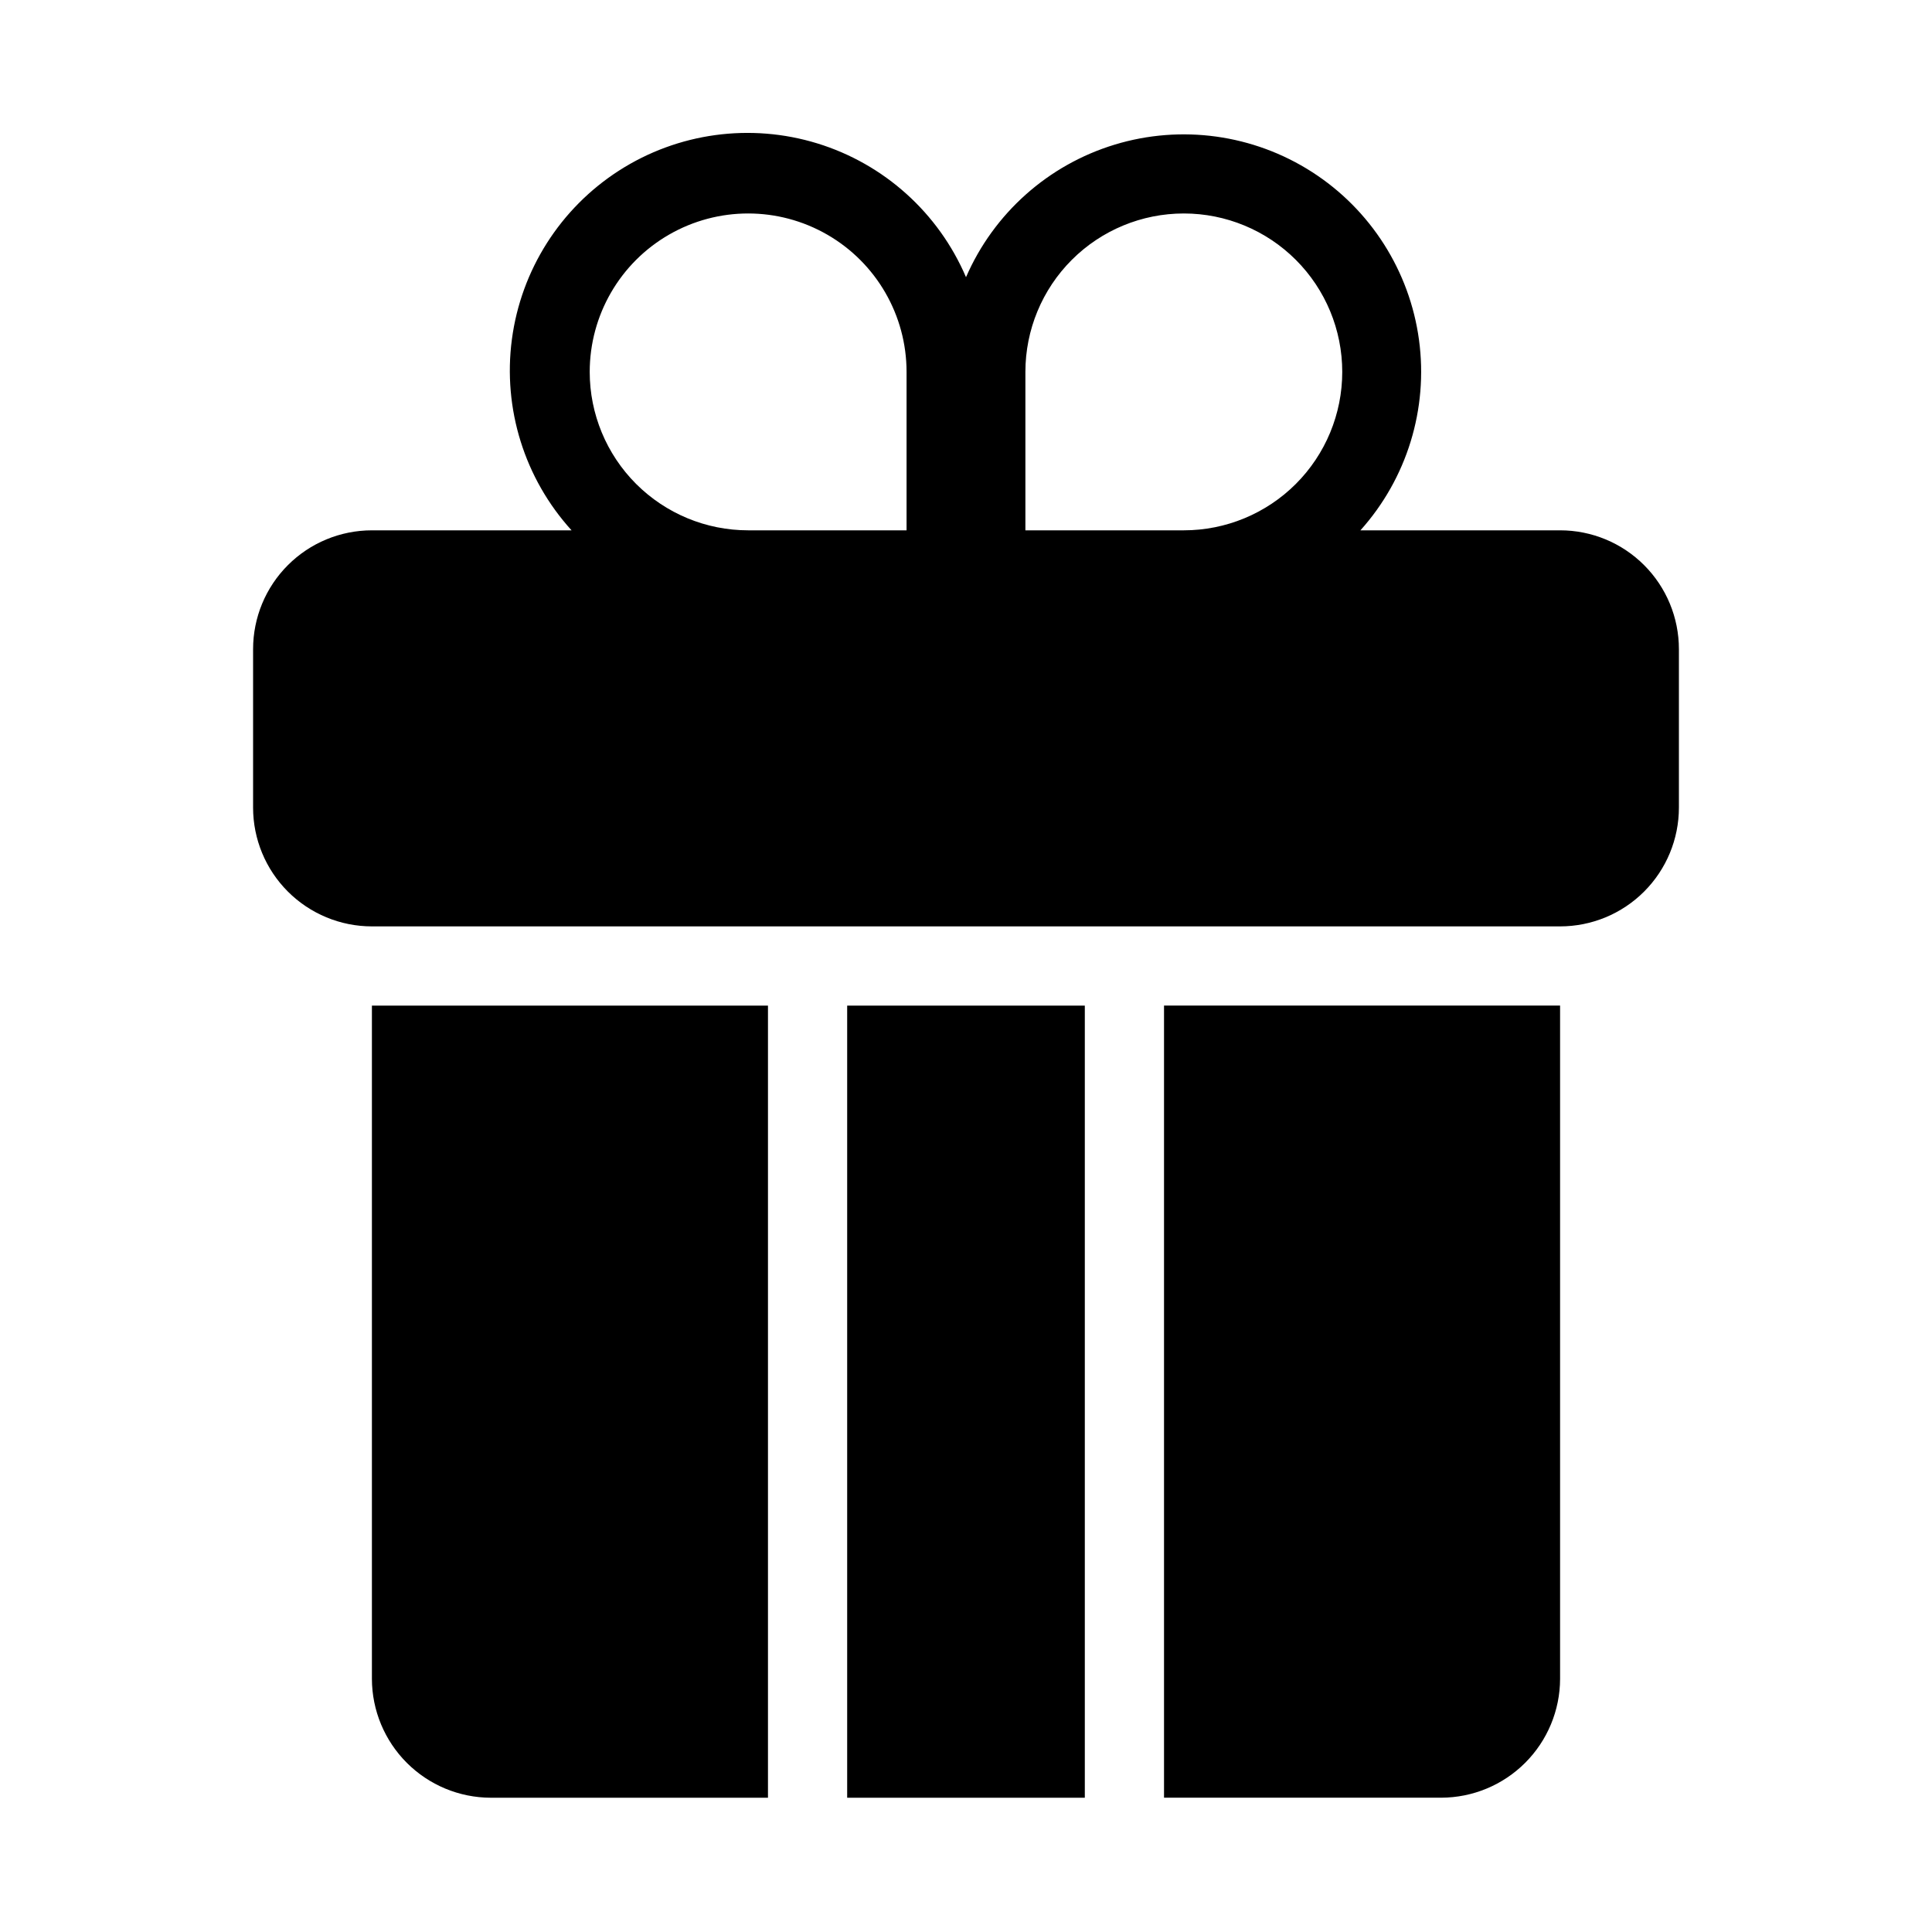
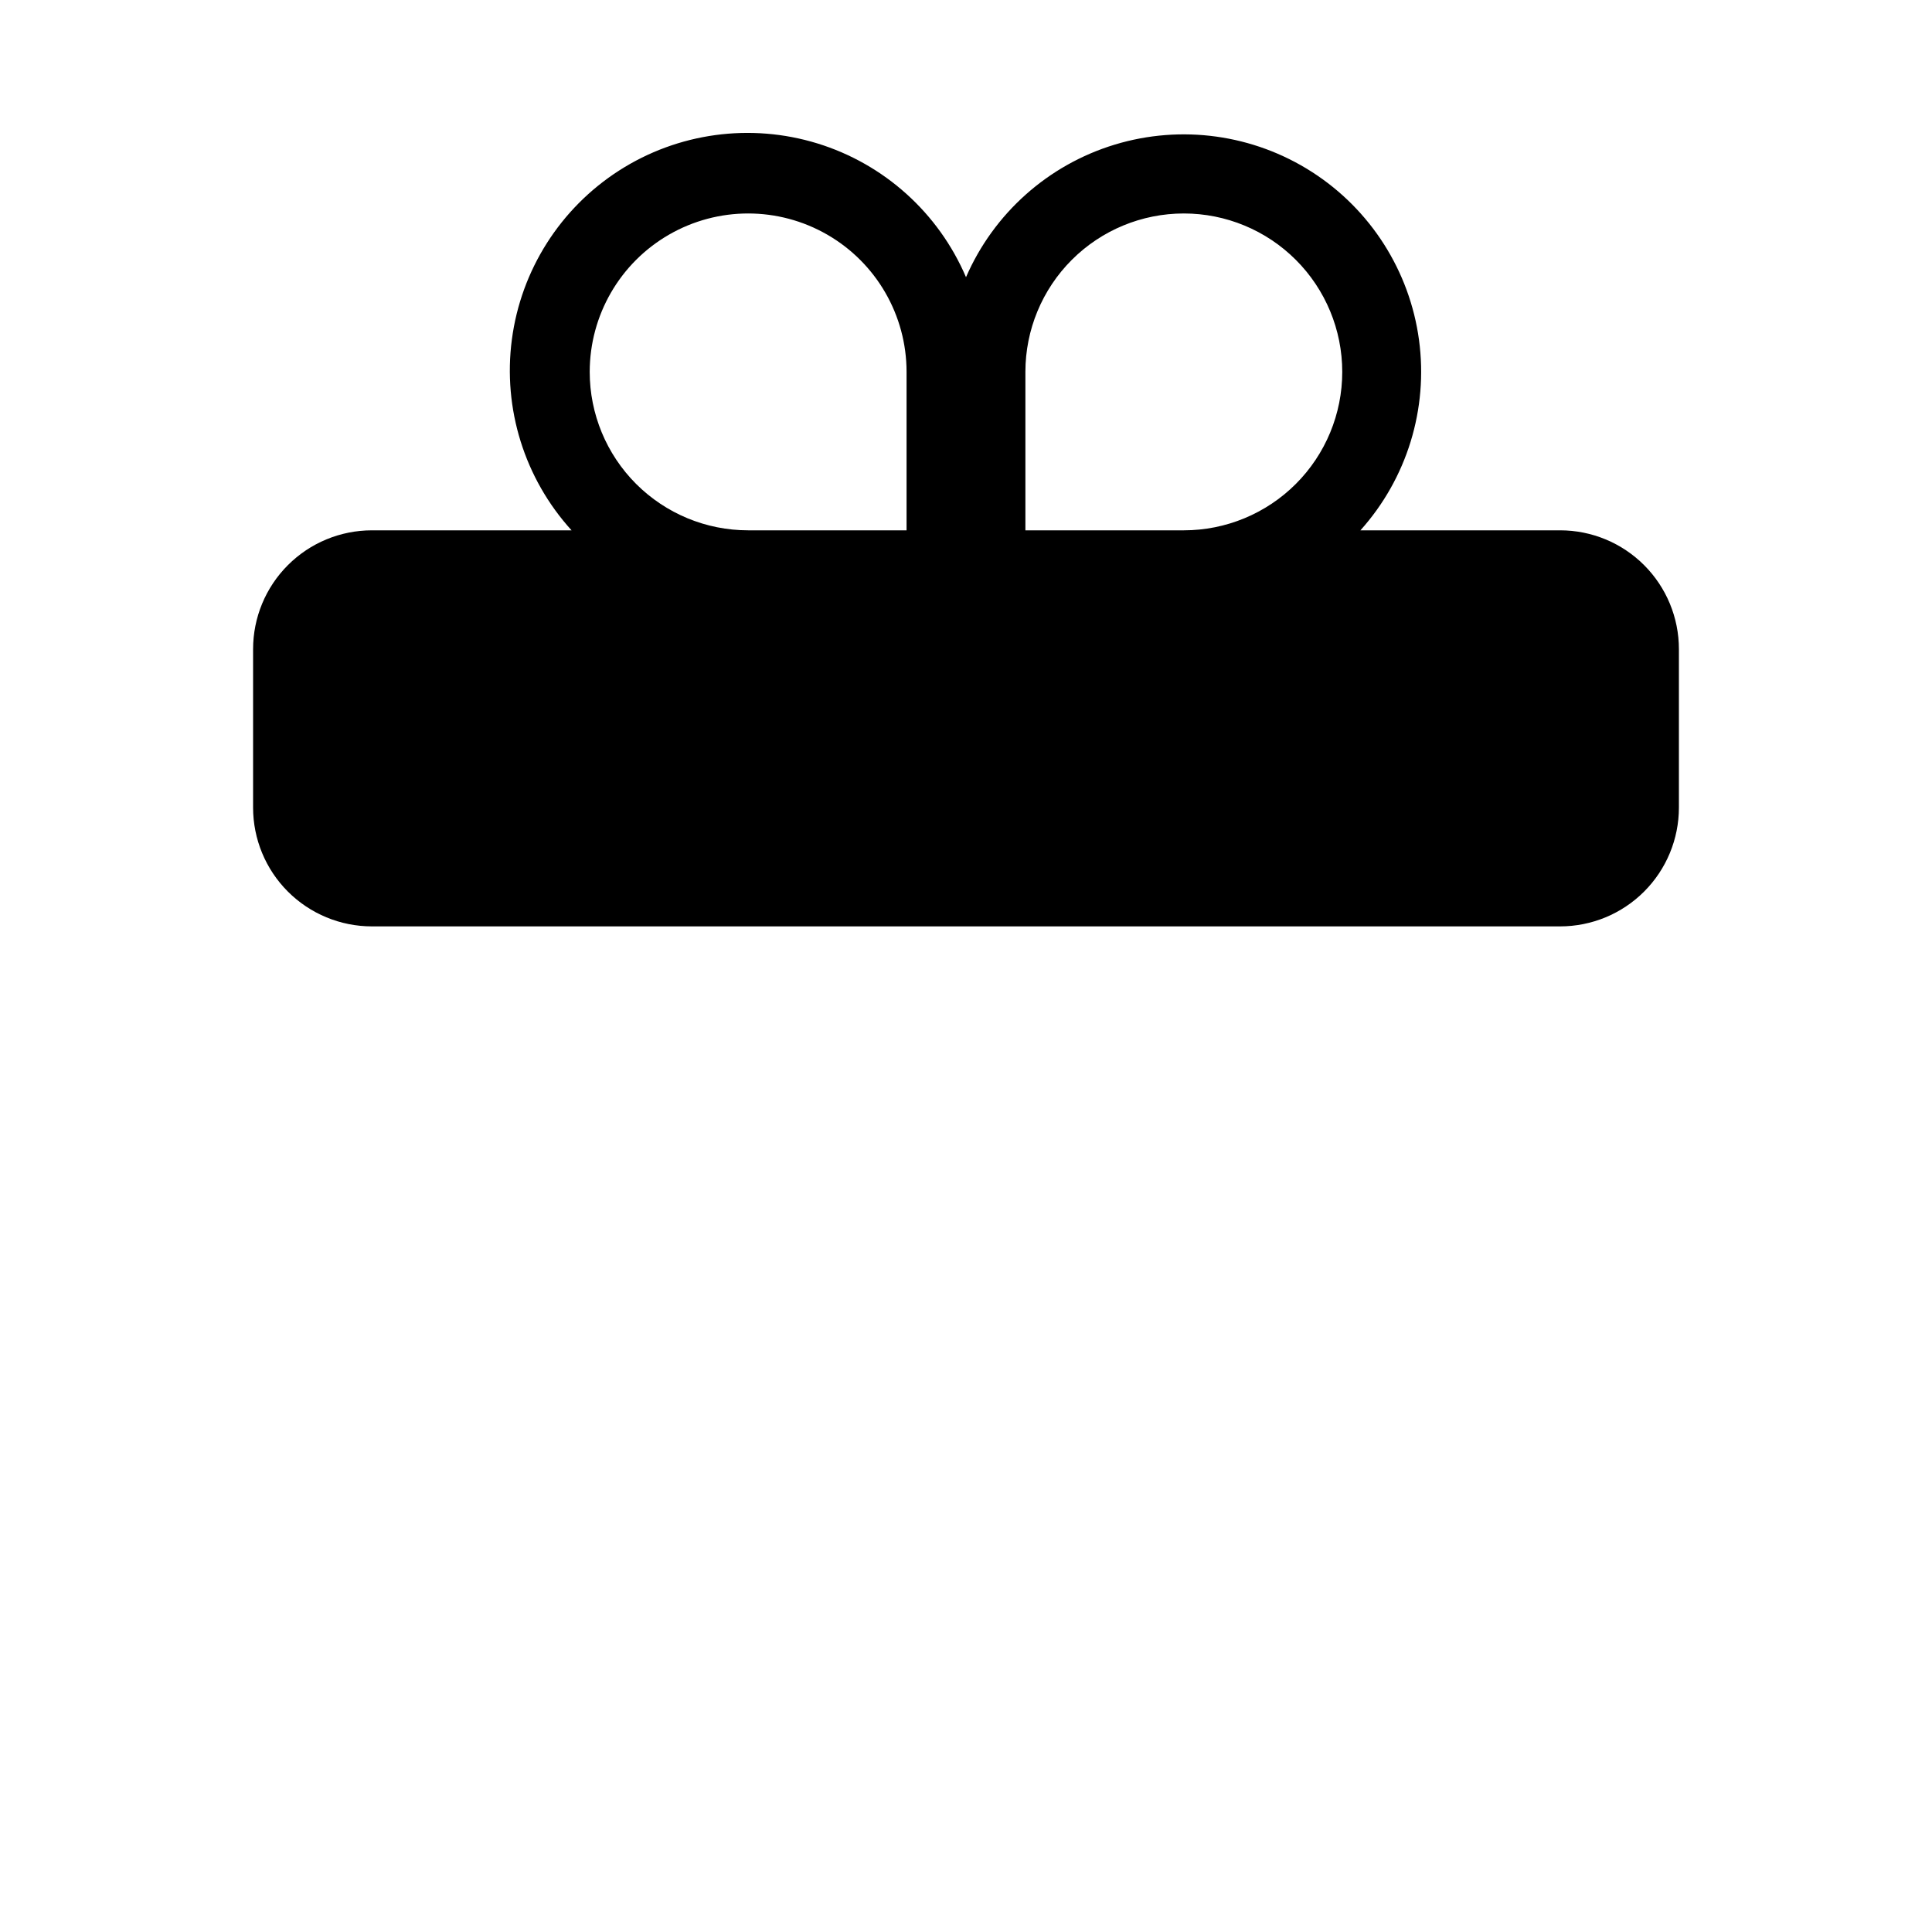
<svg xmlns="http://www.w3.org/2000/svg" fill="#000000" width="800px" height="800px" version="1.1" viewBox="144 144 512 512">
  <g>
    <path d="m211.07 316.03v41.984c0 8.352 3.316 16.359 9.223 22.266 5.906 5.902 13.914 9.223 22.266 9.223h314.88c8.352 0 16.363-3.32 22.266-9.223 5.906-5.906 9.223-13.914 9.223-22.266v-41.984c0-8.352-3.316-16.359-9.223-22.266-5.902-5.906-13.914-9.223-22.266-9.223h-52.91c12.32-13.73 17.996-32.172 15.523-50.453-2.473-18.277-12.844-34.555-28.367-44.516-15.523-9.961-34.641-12.609-52.285-7.242-17.648 5.367-32.051 18.211-39.398 35.129-7.281-17.039-21.695-30.012-39.406-35.457-17.715-5.445-36.926-2.816-52.523 7.191-15.594 10.008-25.992 26.379-28.418 44.75-2.43 18.371 3.356 36.879 15.816 50.598h-52.91c-8.352 0-16.359 3.316-22.266 9.223s-9.223 13.914-9.223 22.266zm204.67-73.473c0-11.137 4.422-21.812 12.297-29.688s18.555-12.297 29.688-12.297c11.137 0 21.812 4.422 29.688 12.297s12.297 18.551 12.297 29.688c0 11.133-4.422 21.812-12.297 29.688-7.875 7.871-18.551 12.297-29.688 12.297h-41.984zm-115.46 0c0-15 8.004-28.859 20.992-36.359 12.992-7.5 28.996-7.5 41.984 0 12.992 7.5 20.992 21.359 20.992 36.359v41.984h-41.984c-11.133 0-21.812-4.426-29.688-12.297-7.871-7.875-12.297-18.555-12.297-29.688z" />
-     <path d="m368.51 410.5h62.977v209.92h-62.977z" />
-     <path d="m525.95 620.41c8.344-0.023 16.34-3.348 22.238-9.25 5.902-5.898 9.227-13.895 9.25-22.238v-178.43h-104.96v209.92z" />
-     <path d="m242.56 588.93c0.023 8.344 3.352 16.34 9.25 22.238 5.898 5.902 13.895 9.227 22.238 9.25h73.473v-209.92h-104.96z" />
  </g>
</svg>